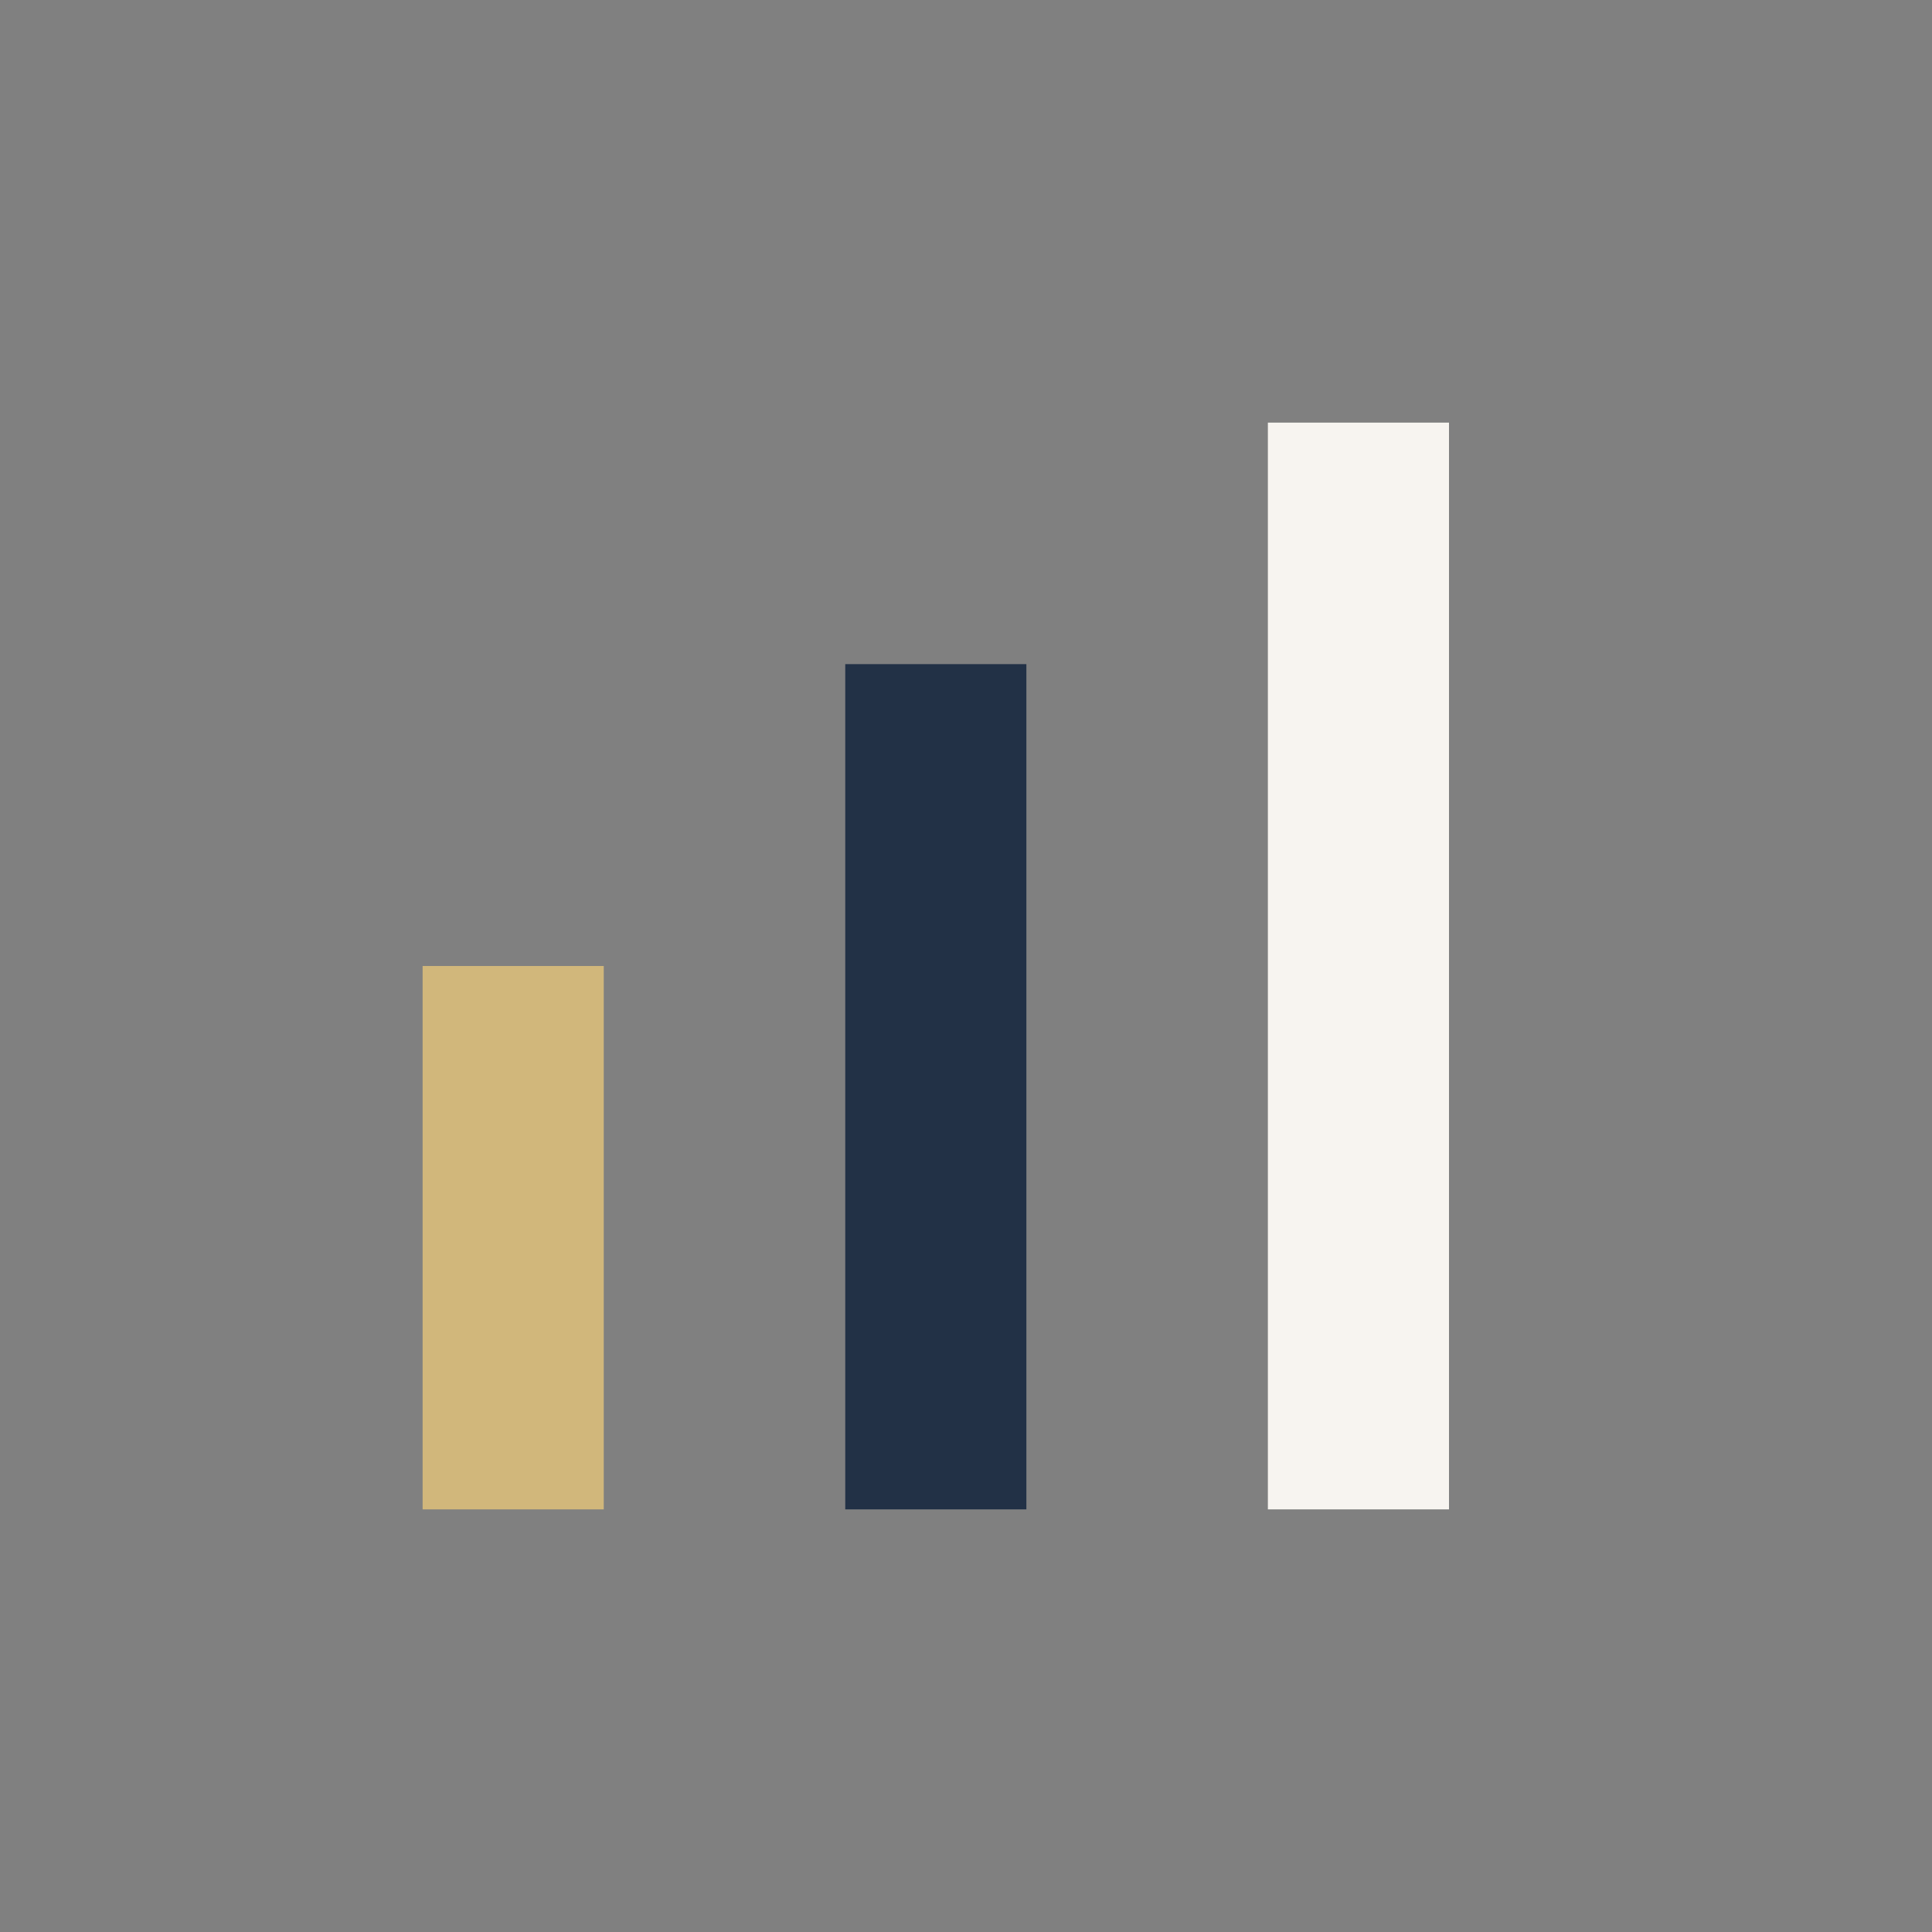
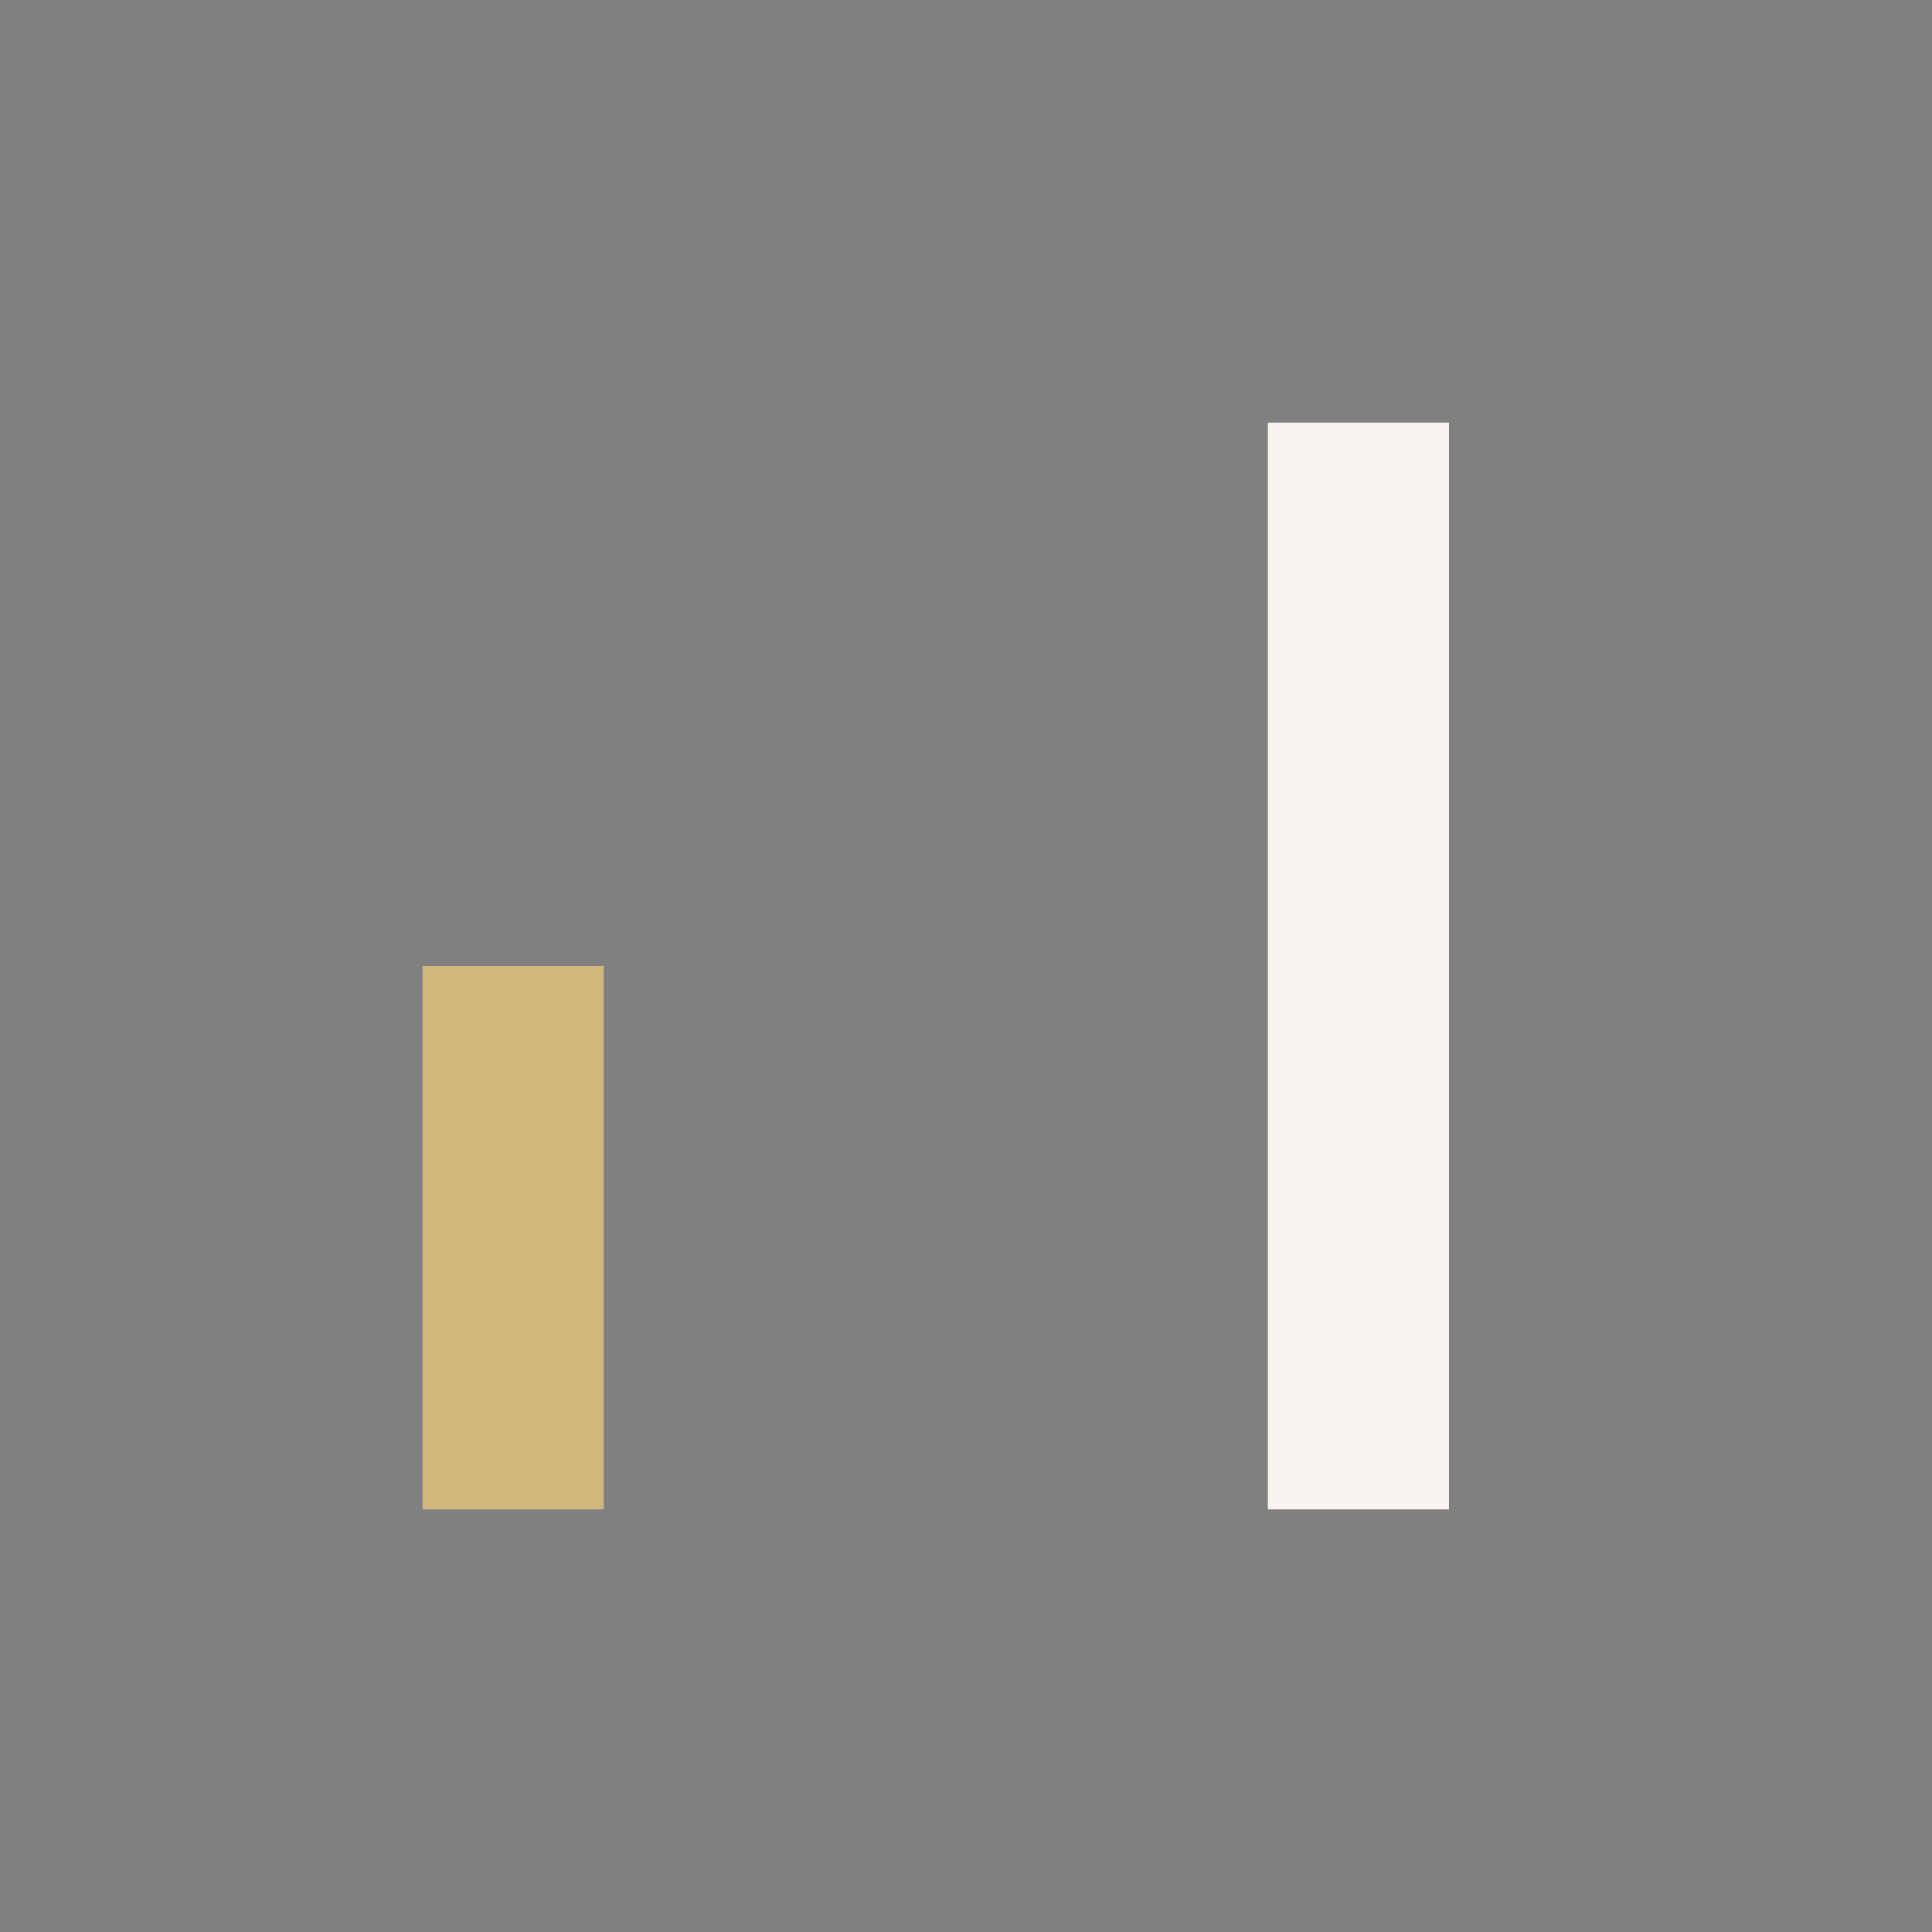
<svg xmlns="http://www.w3.org/2000/svg" width="32" height="32" viewBox="0 0 32 32">
  <rect x="0" y="0" width="32" height="32" fill="#808080" stroke="none" />
  <rect x="7" y="16" width="3" height="9" fill="#D1B77B" />
-   <rect x="14" y="11" width="3" height="14" fill="#223146" />
  <rect x="21" y="7" width="3" height="18" fill="#F7F4F0" />
</svg>